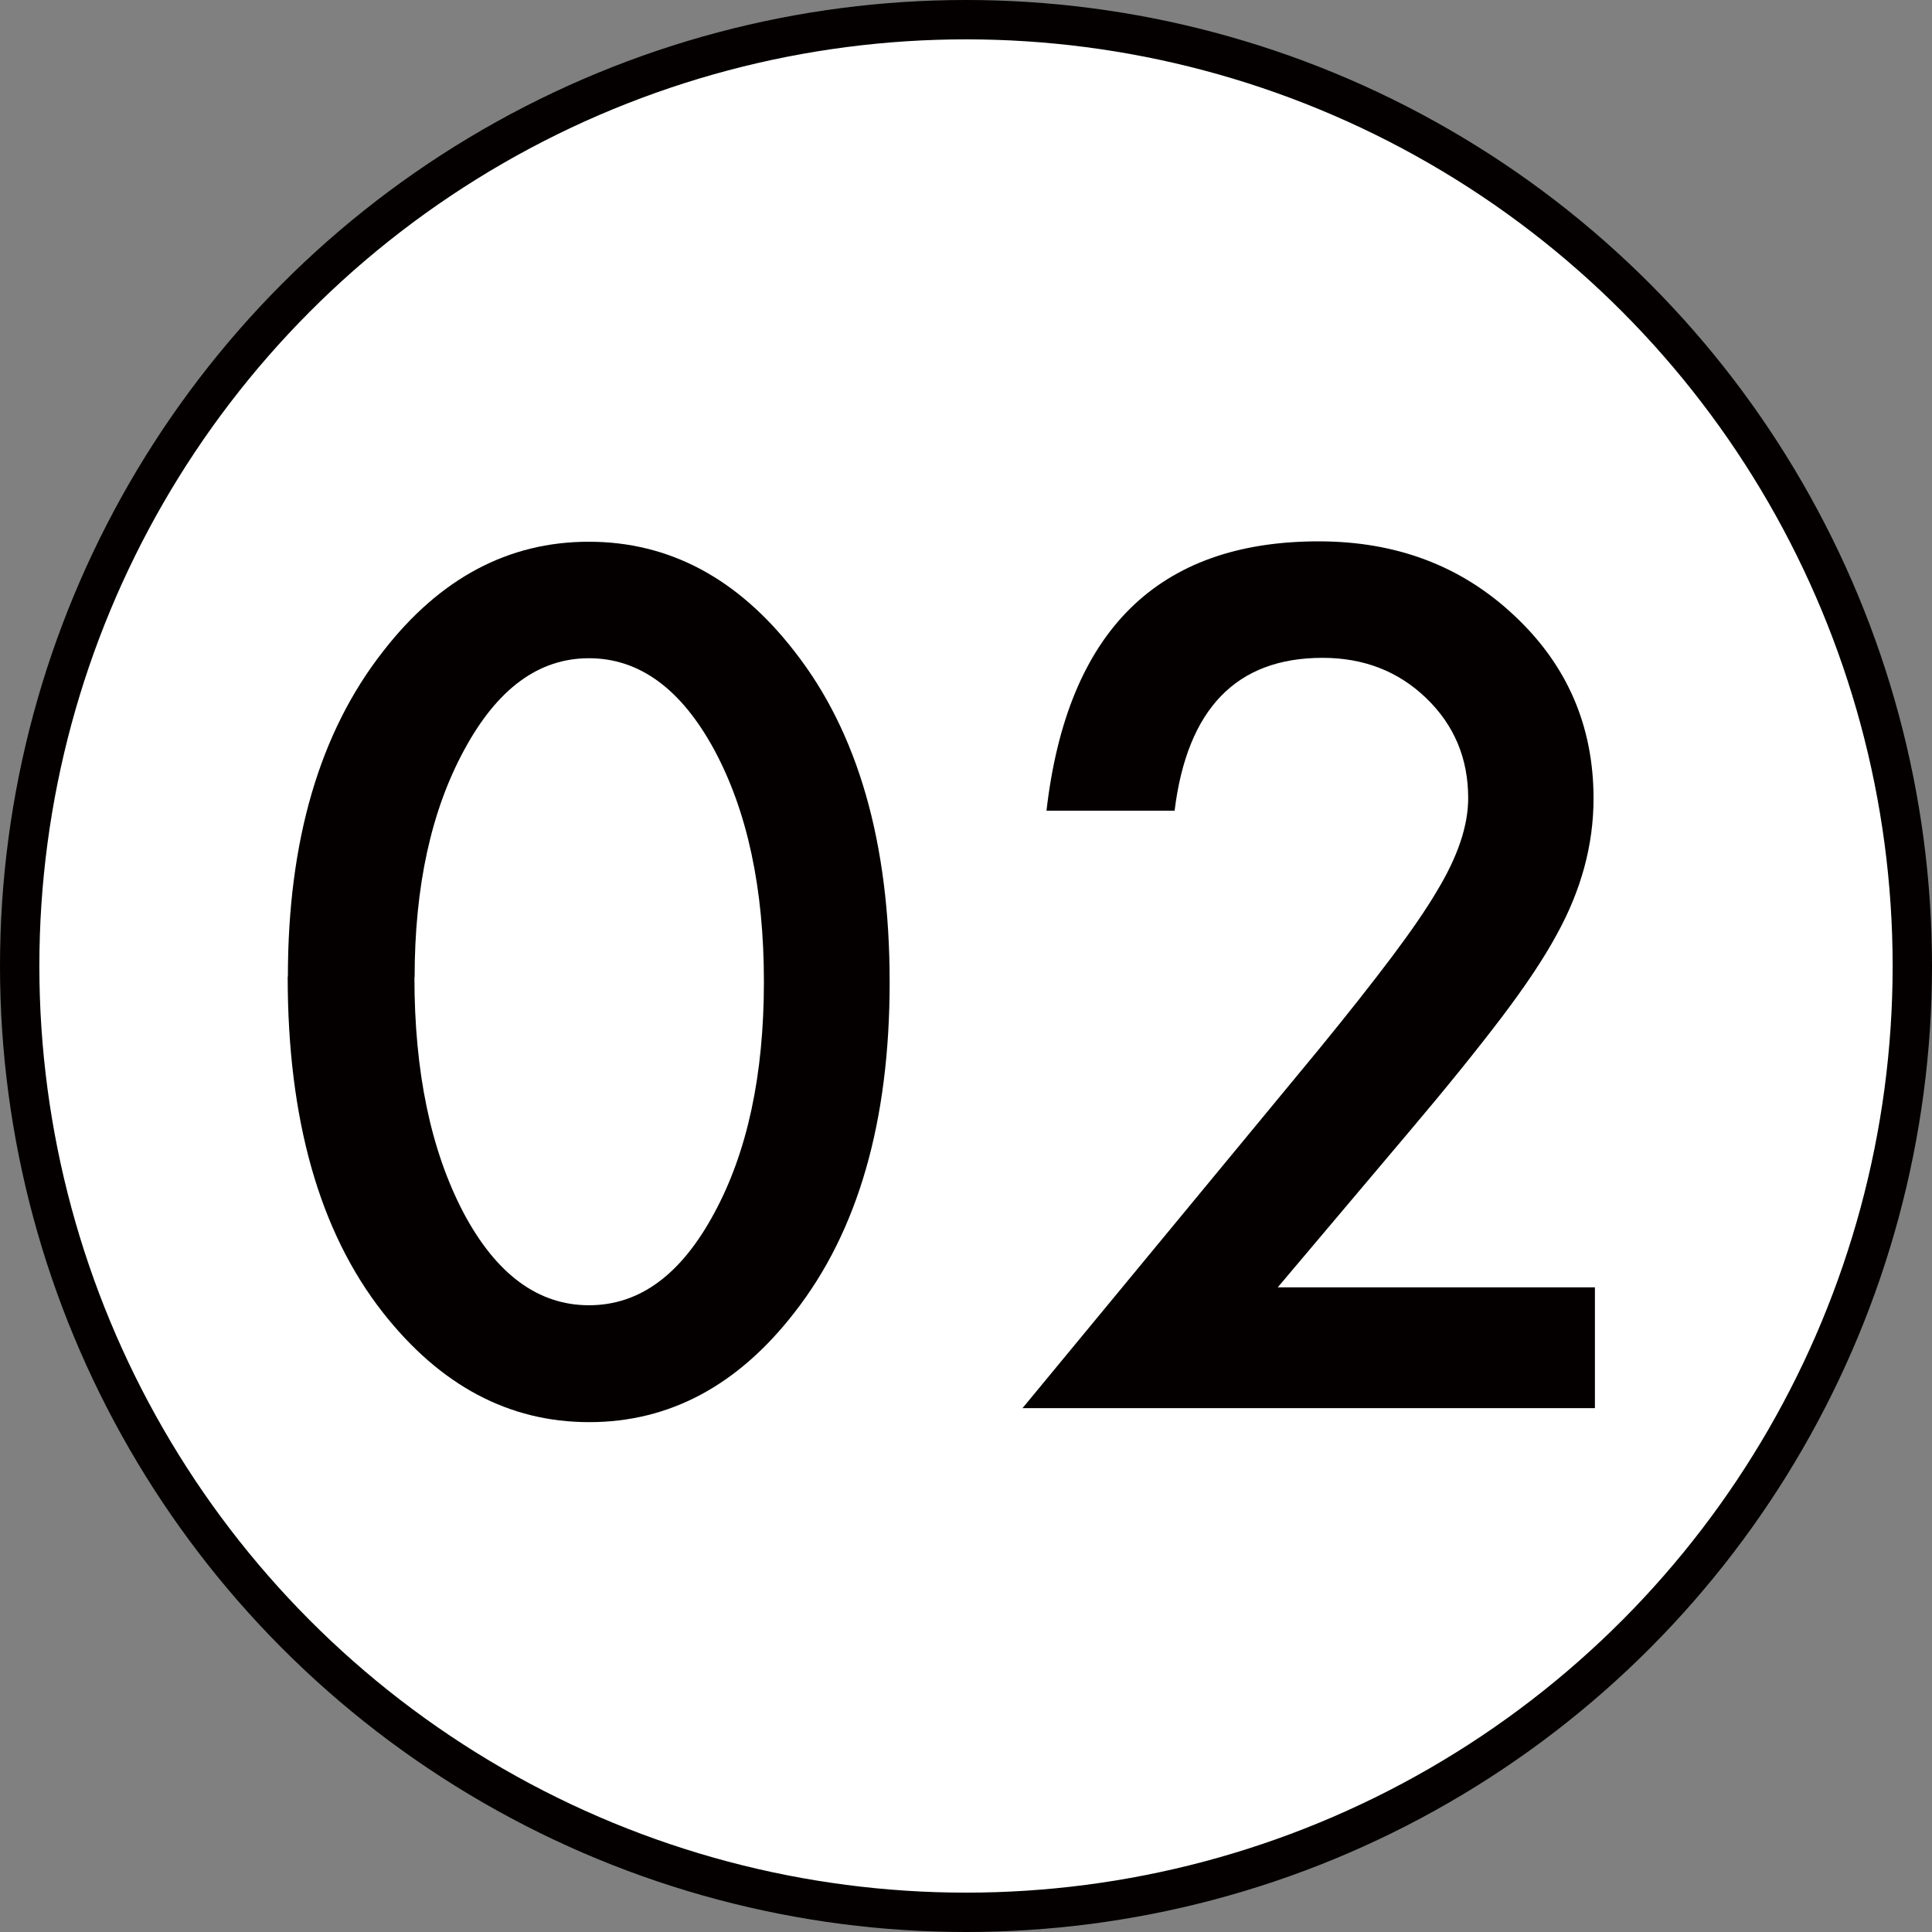
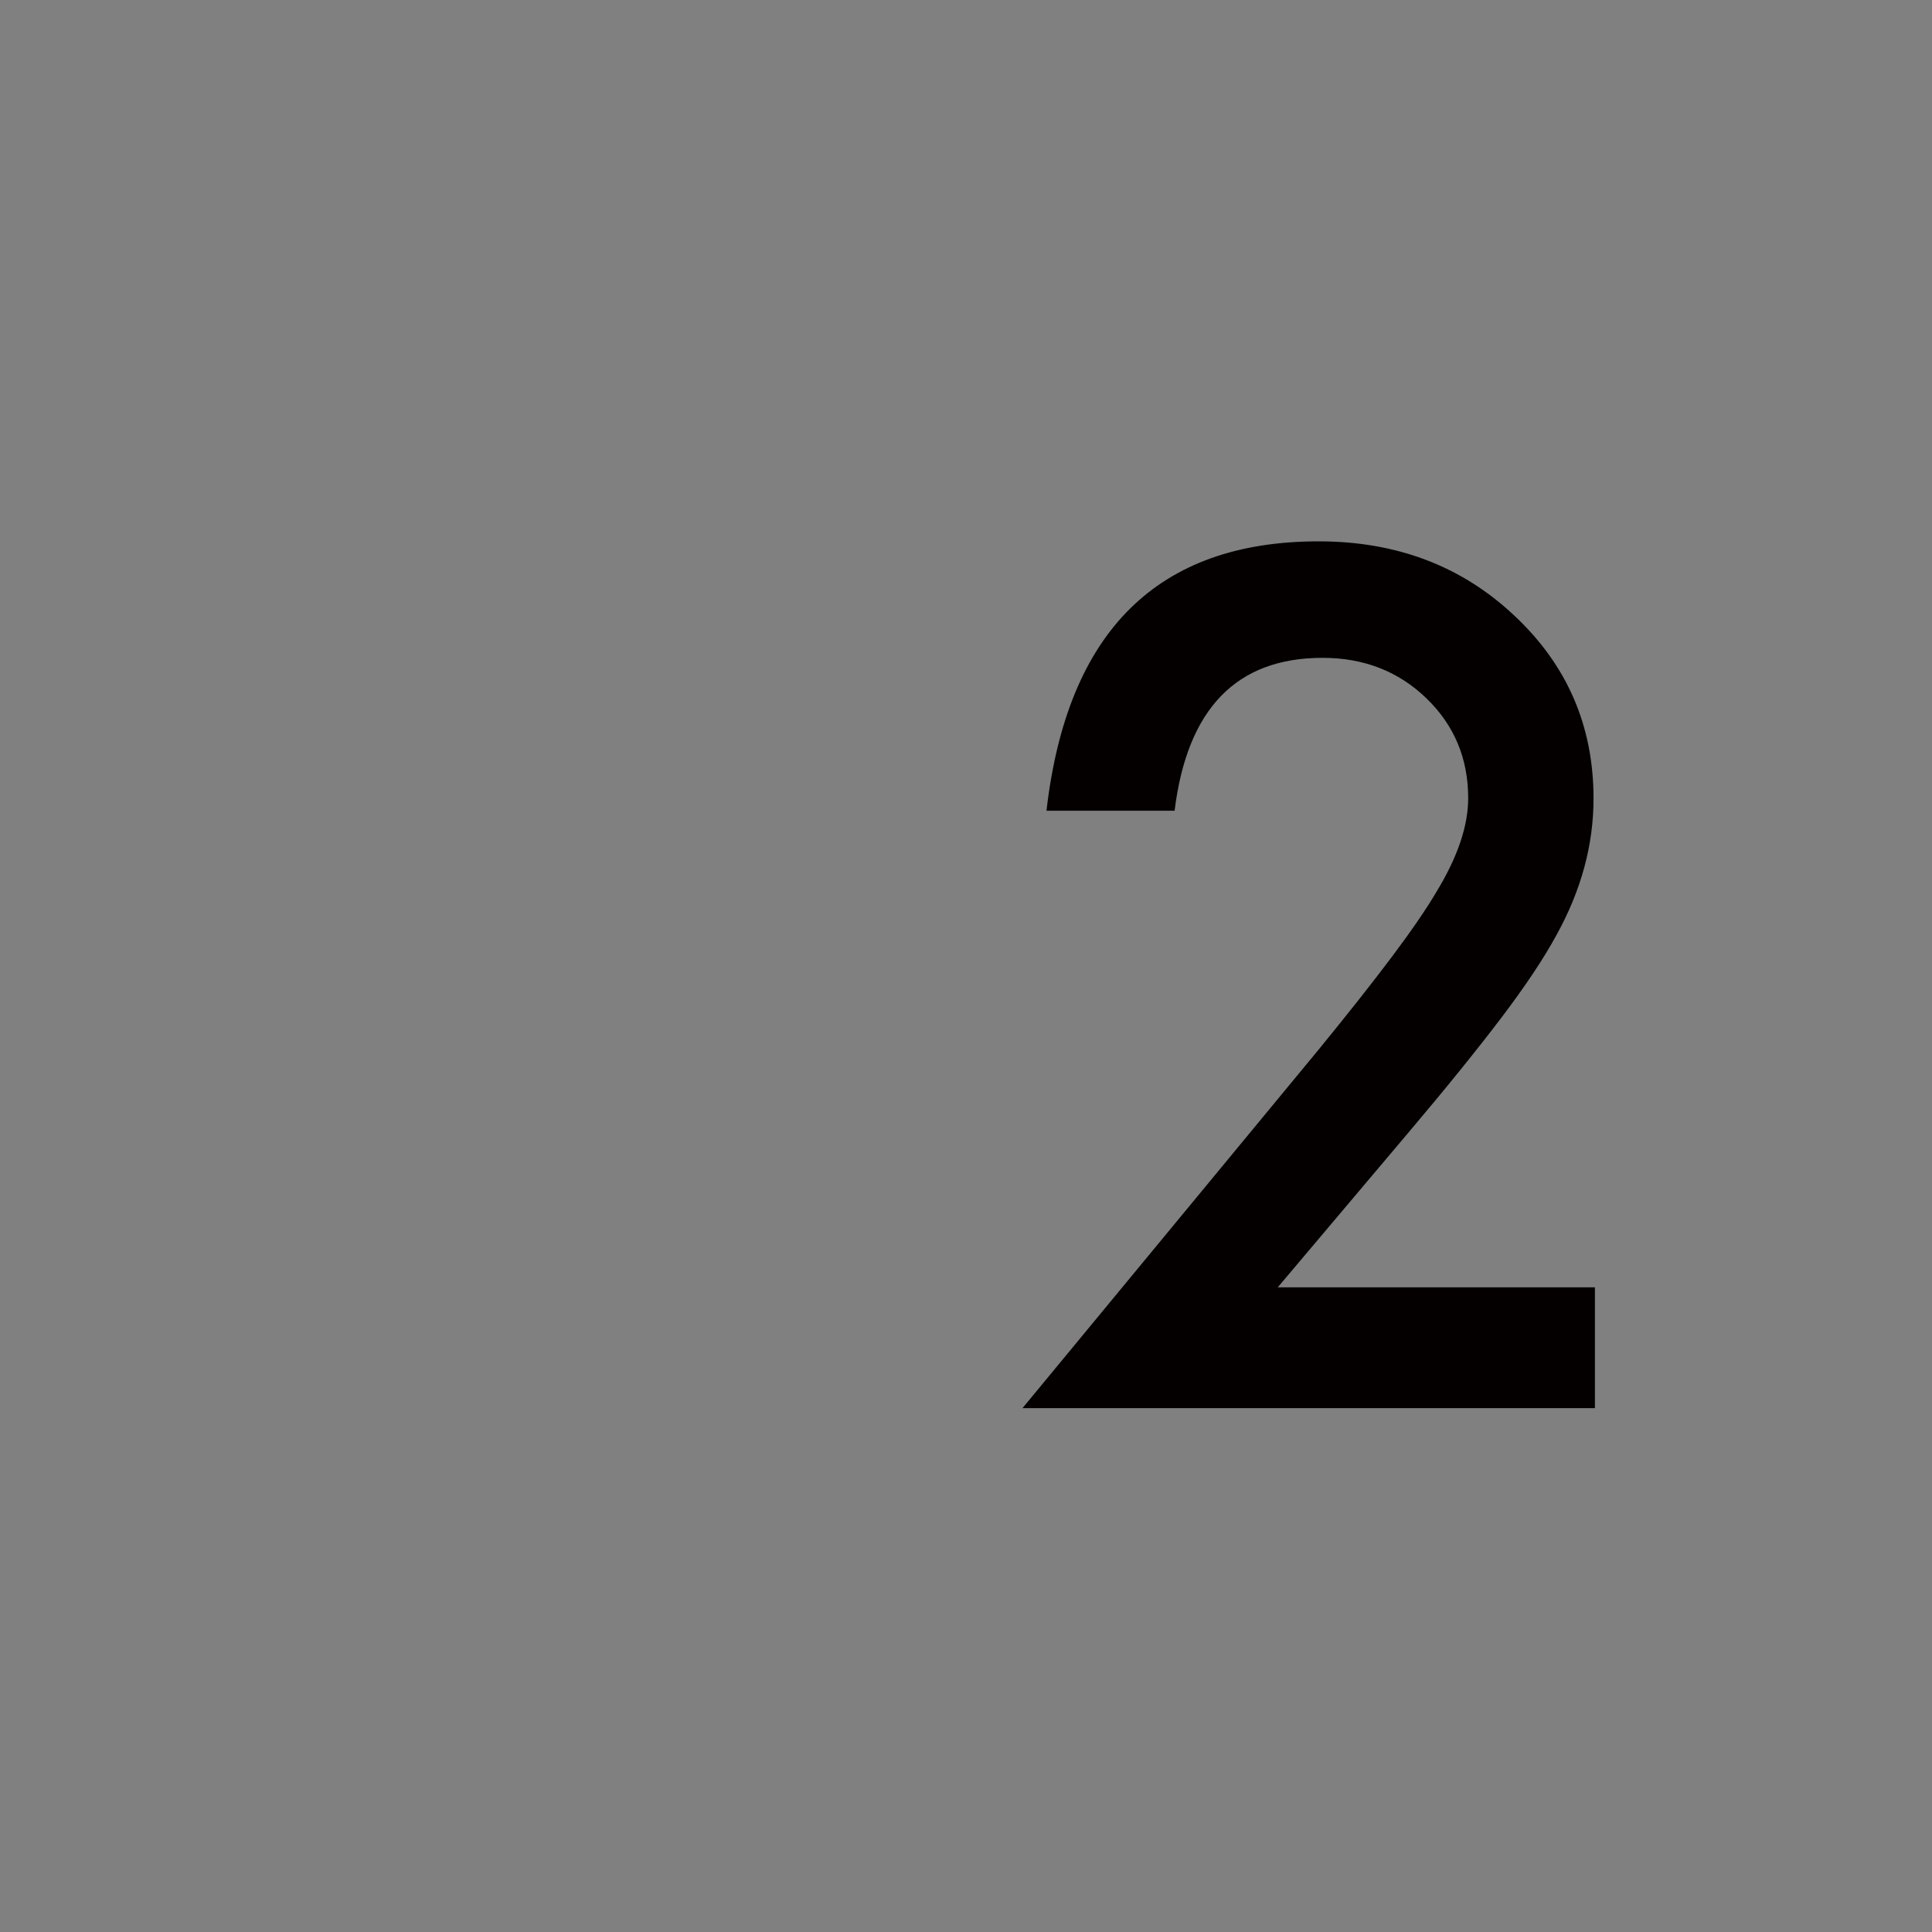
<svg xmlns="http://www.w3.org/2000/svg" id="_レイヤー_1" data-name="レイヤー 1" viewBox="0 0 98.18 98.18">
  <rect x="0" y="0" width="98.18" height="98.18" fill="#808080" stroke="none" />
  <defs>
    <style>
      .cls-1 {
        fill: #fff;
        stroke: #040000;
        stroke-miterlimit: 10;
        stroke-width: 2px;
      }

      .cls-2 {
        fill: #040000;
        stroke-width: 0px;
      }
    </style>
  </defs>
-   <circle class="cls-1" cx="49.09" cy="49.09" r="48.09" />
  <g>
-     <path class="cls-2" d="M14.63,49.63c0-6.9,1.61-12.41,4.83-16.52,2.88-3.72,6.37-5.58,10.46-5.58s7.58,1.86,10.46,5.58c3.22,4.11,4.83,9.72,4.83,16.8s-1.61,12.66-4.83,16.78c-2.88,3.72-6.36,5.58-10.44,5.58s-7.57-1.86-10.49-5.58c-3.22-4.11-4.83-9.8-4.83-17.06ZM21.06,49.66c0,4.81.83,8.8,2.5,11.98,1.66,3.12,3.79,4.69,6.37,4.69s4.69-1.56,6.37-4.69c1.68-3.1,2.52-7.02,2.52-11.75s-.84-8.66-2.52-11.78c-1.68-3.1-3.81-4.66-6.37-4.66s-4.66,1.55-6.34,4.66c-1.68,3.09-2.52,6.94-2.52,11.56Z" />
    <path class="cls-2" d="M64.92,65.42h16.13v6.14h-29.09l15.04-18.21c1.48-1.81,2.72-3.38,3.72-4.71,1-1.33,1.76-2.44,2.29-3.34,1.07-1.76,1.6-3.34,1.6-4.74,0-2.02-.71-3.71-2.13-5.08-1.42-1.37-3.18-2.05-5.27-2.05-4.38,0-6.88,2.59-7.52,7.77h-6.51c1.05-9.13,5.66-13.69,13.83-13.69,3.95,0,7.26,1.25,9.93,3.76,2.69,2.51,4.04,5.61,4.04,9.31,0,2.36-.63,4.67-1.88,6.93-.64,1.18-1.57,2.58-2.79,4.19-1.23,1.62-2.77,3.53-4.64,5.74l-6.73,7.97Z" />
  </g>
</svg>